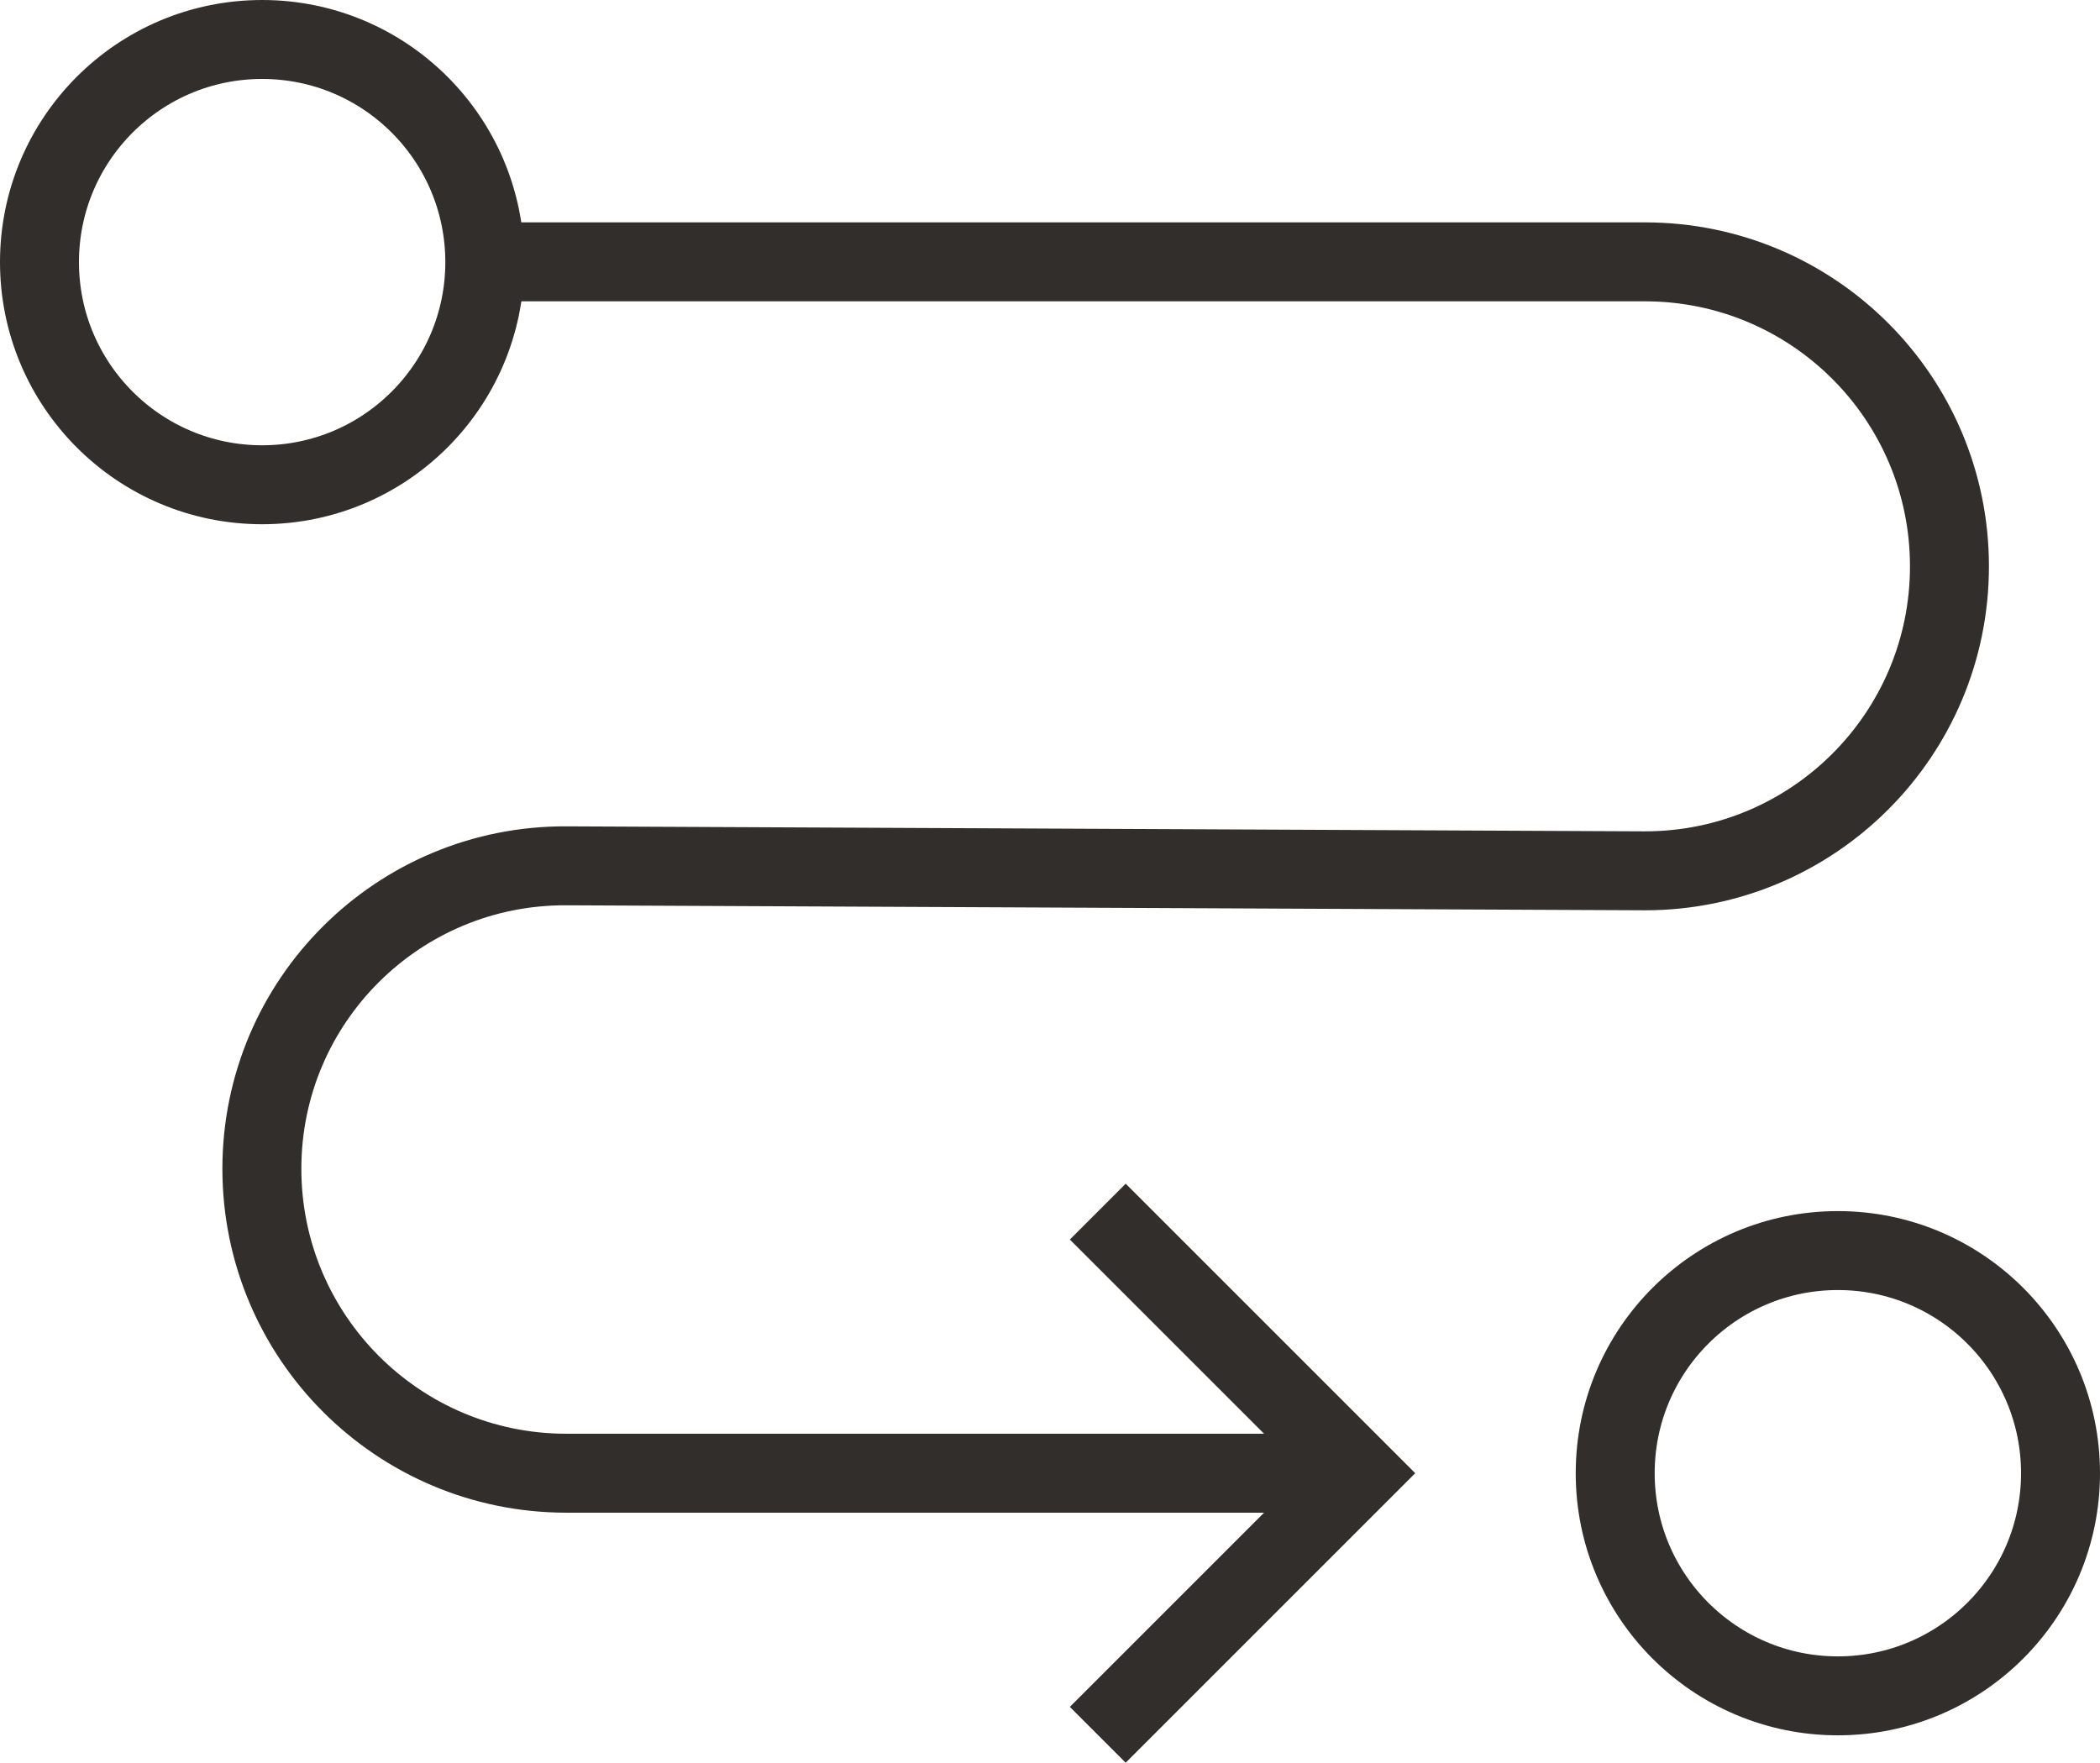
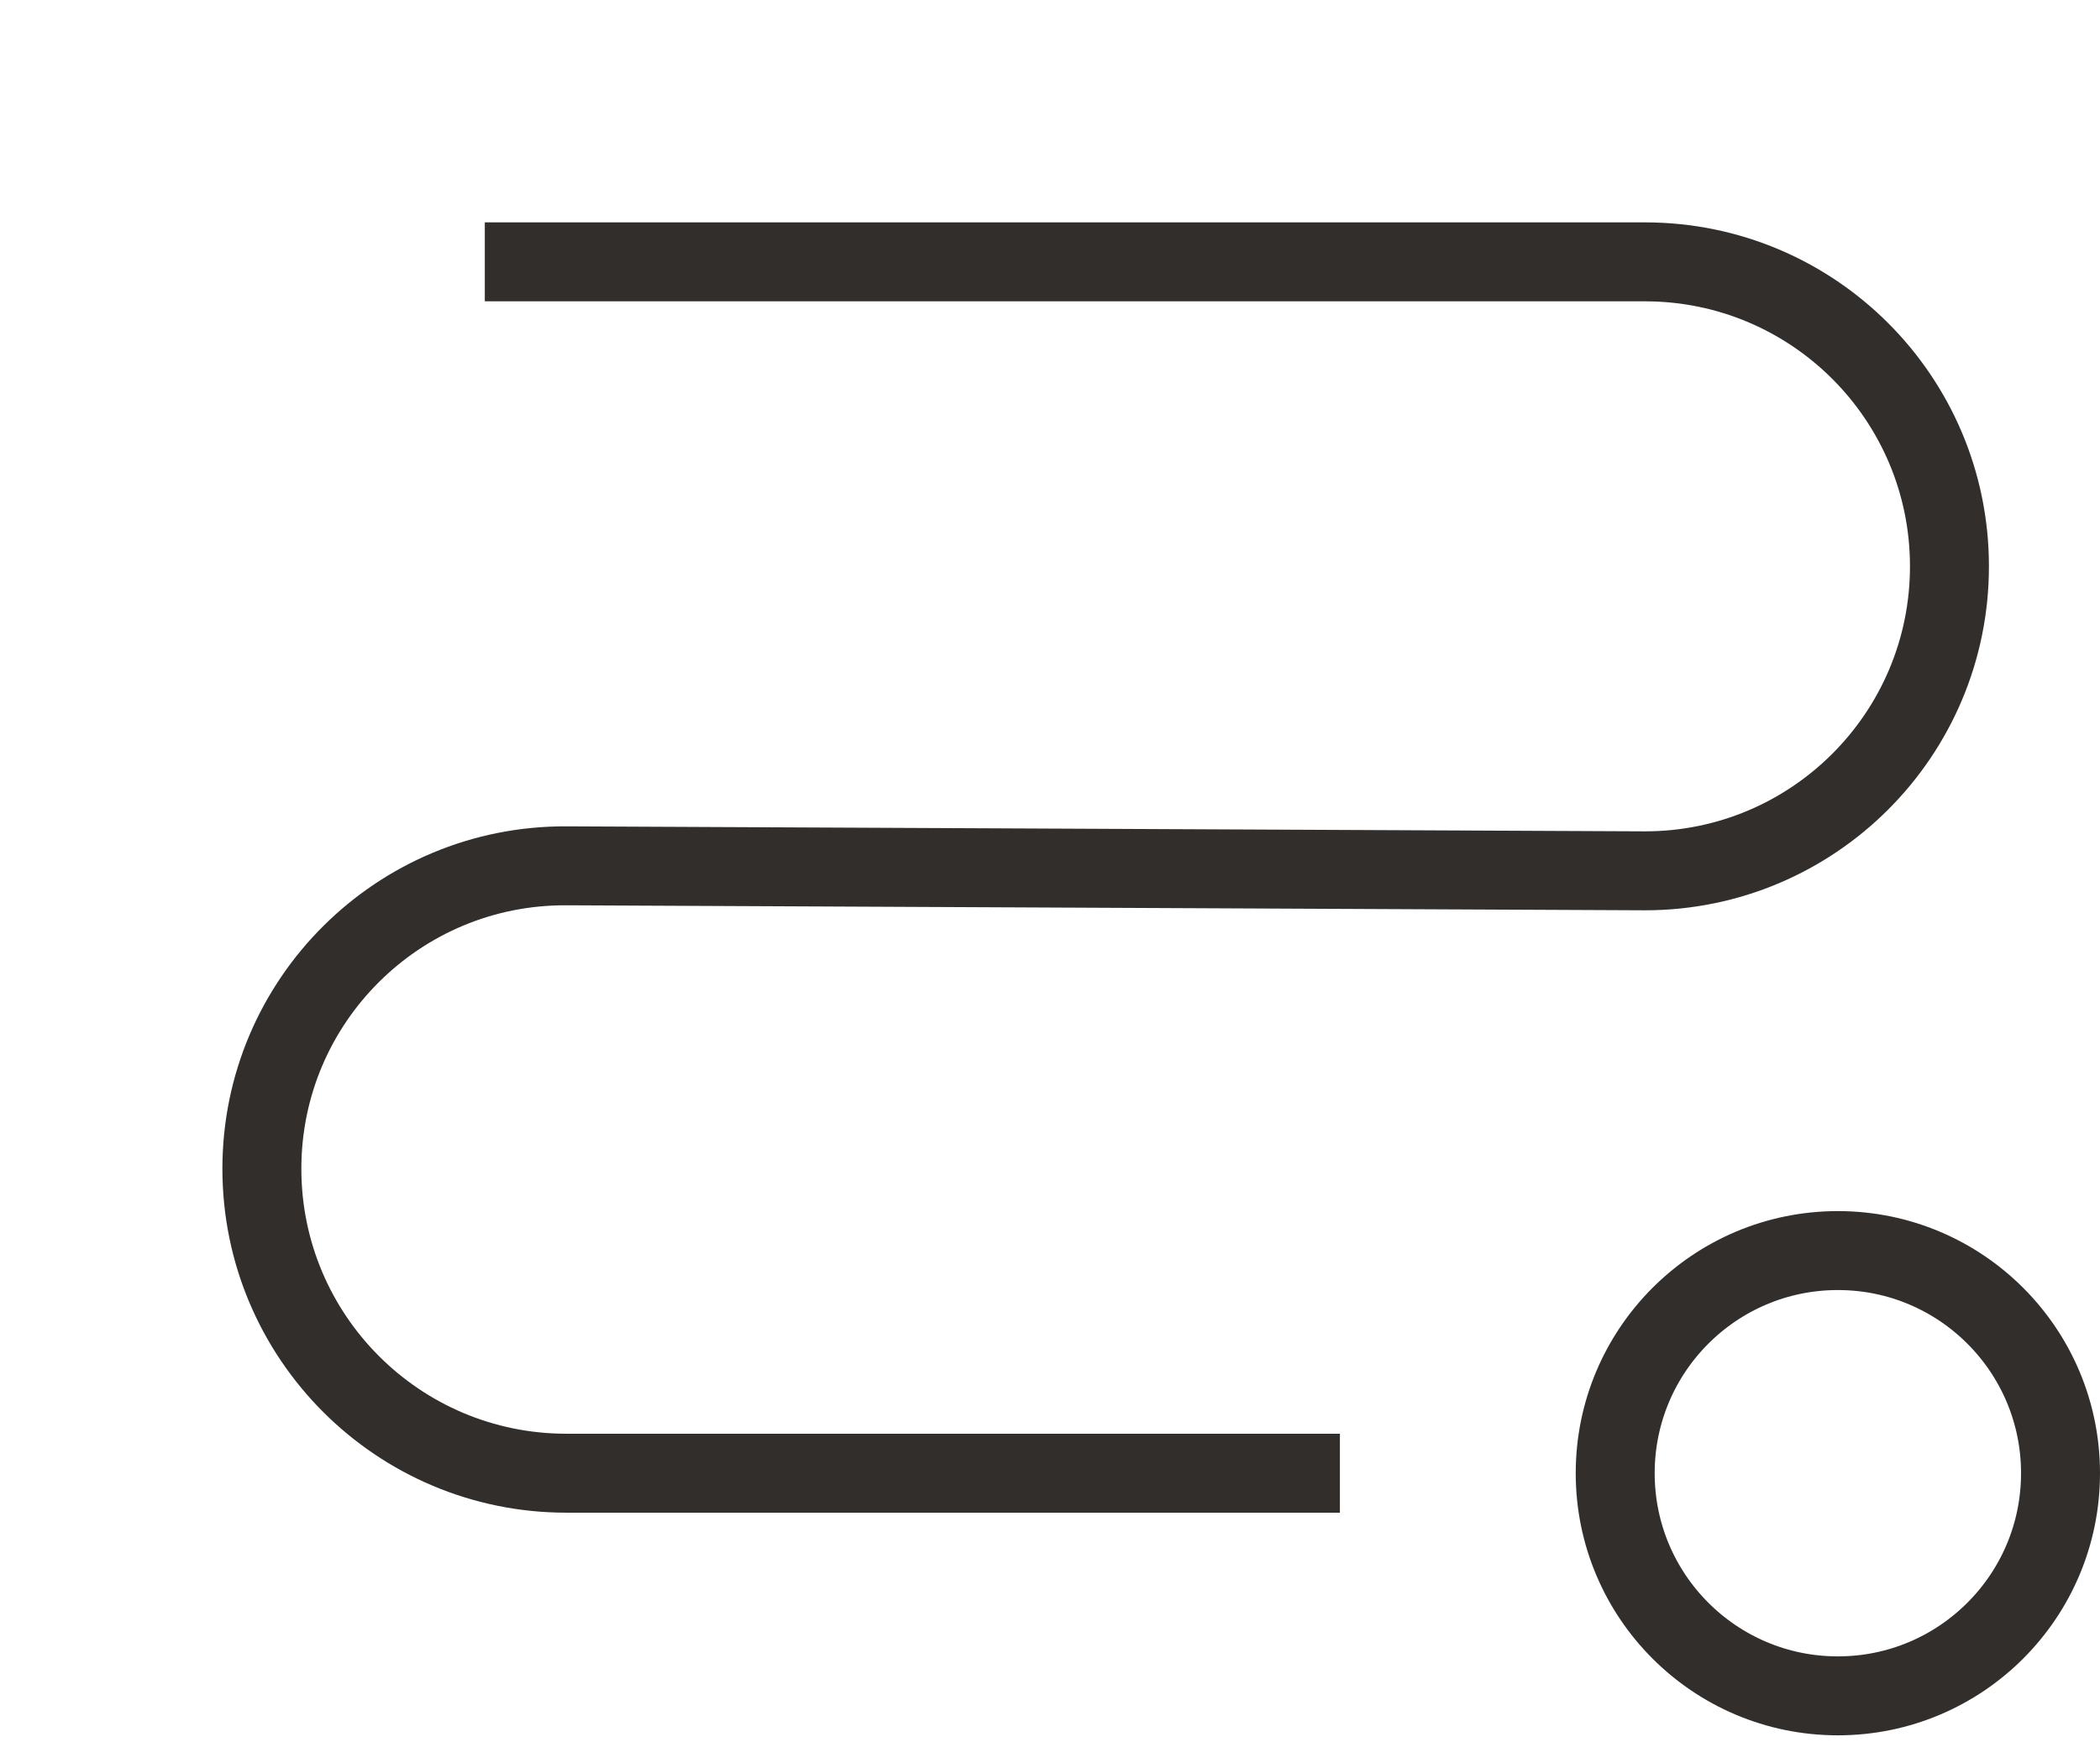
<svg xmlns="http://www.w3.org/2000/svg" id="Layer_2" viewBox="0 0 79.79 66.98">
  <defs>
    <style>.cls-1{fill:none;stroke:#322e2b;stroke-miterlimit:10;stroke-width:3px;}</style>
  </defs>
  <g id="Layer_1-2">
-     <circle class="cls-1" cx="9.96" cy="9.96" r="8.46" />
    <circle class="cls-1" cx="69.83" cy="55.98" r="8.46" />
    <path class="cls-1" d="m50.91,55.98h-29.39c-6.39,0-11.57-5.18-11.57-11.57h0c0-6.38,5.19-11.54,11.57-11.51l40.98.19c6.39,0,11.57-5.18,11.57-11.57h0c0-6.39-5.18-11.57-11.57-11.57H18.42" />
-     <polyline class="cls-1" points="41.71 46.04 51.65 55.98 41.71 65.92" />
  </g>
</svg>